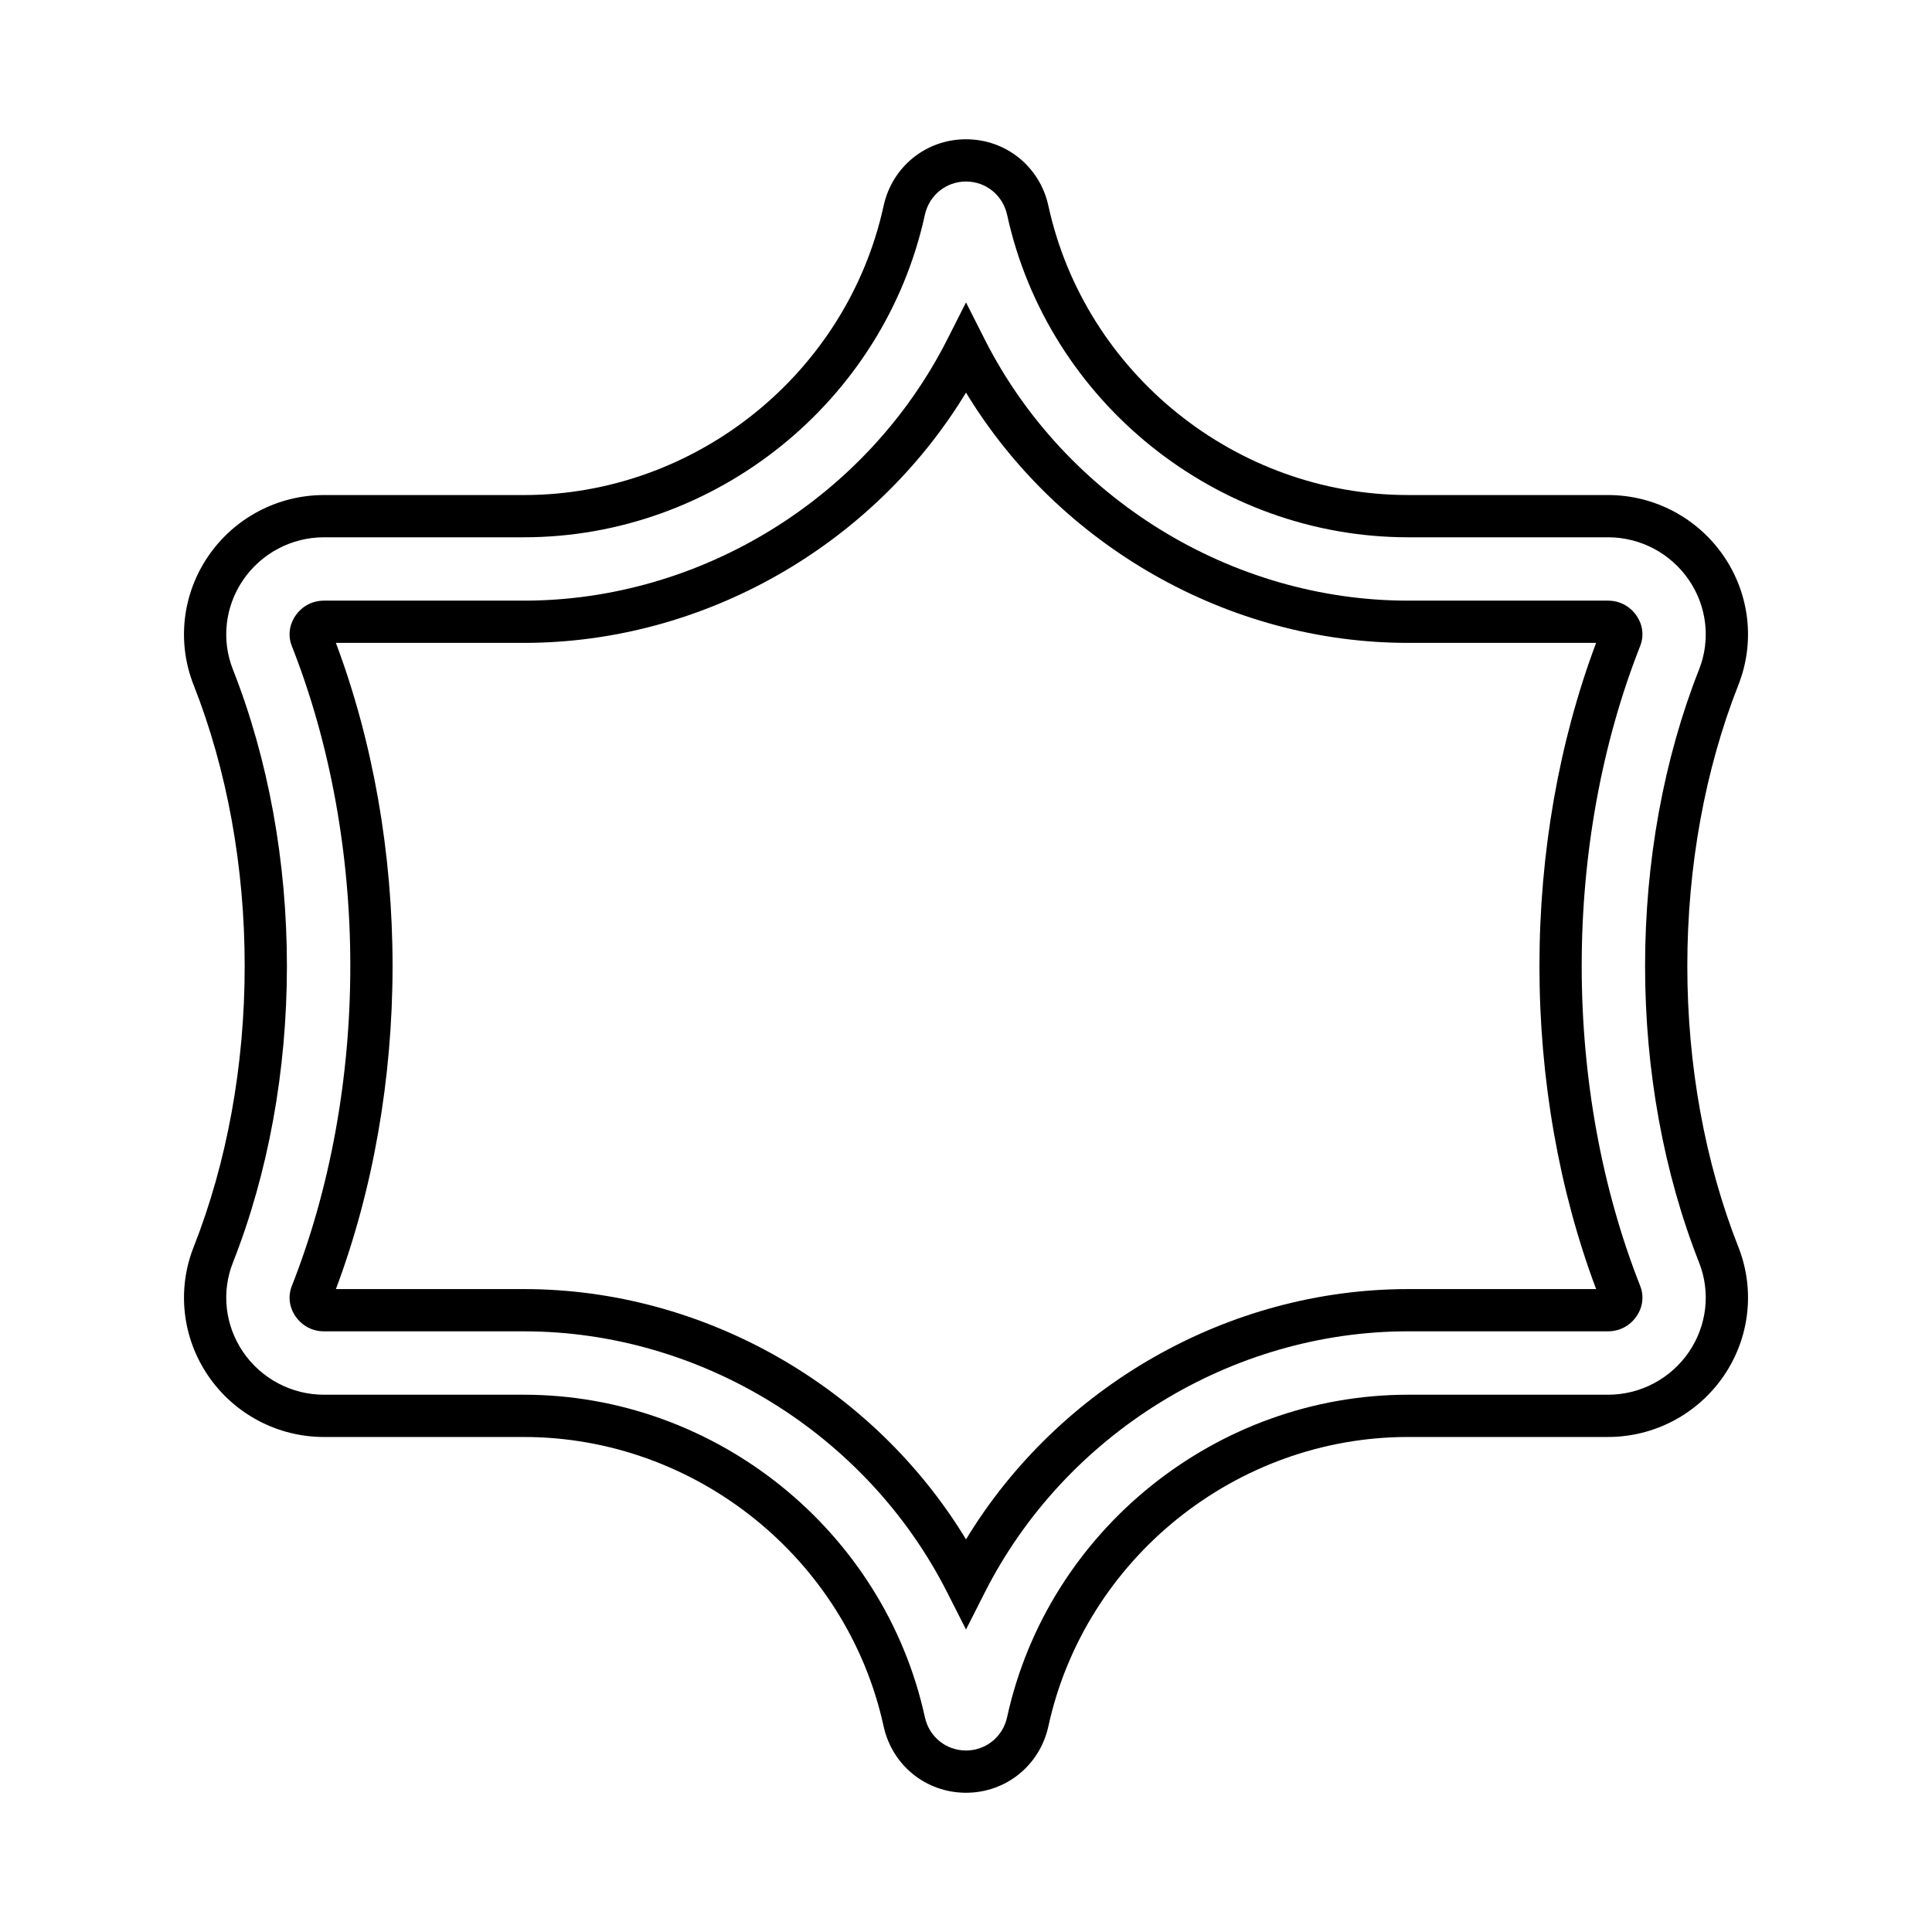
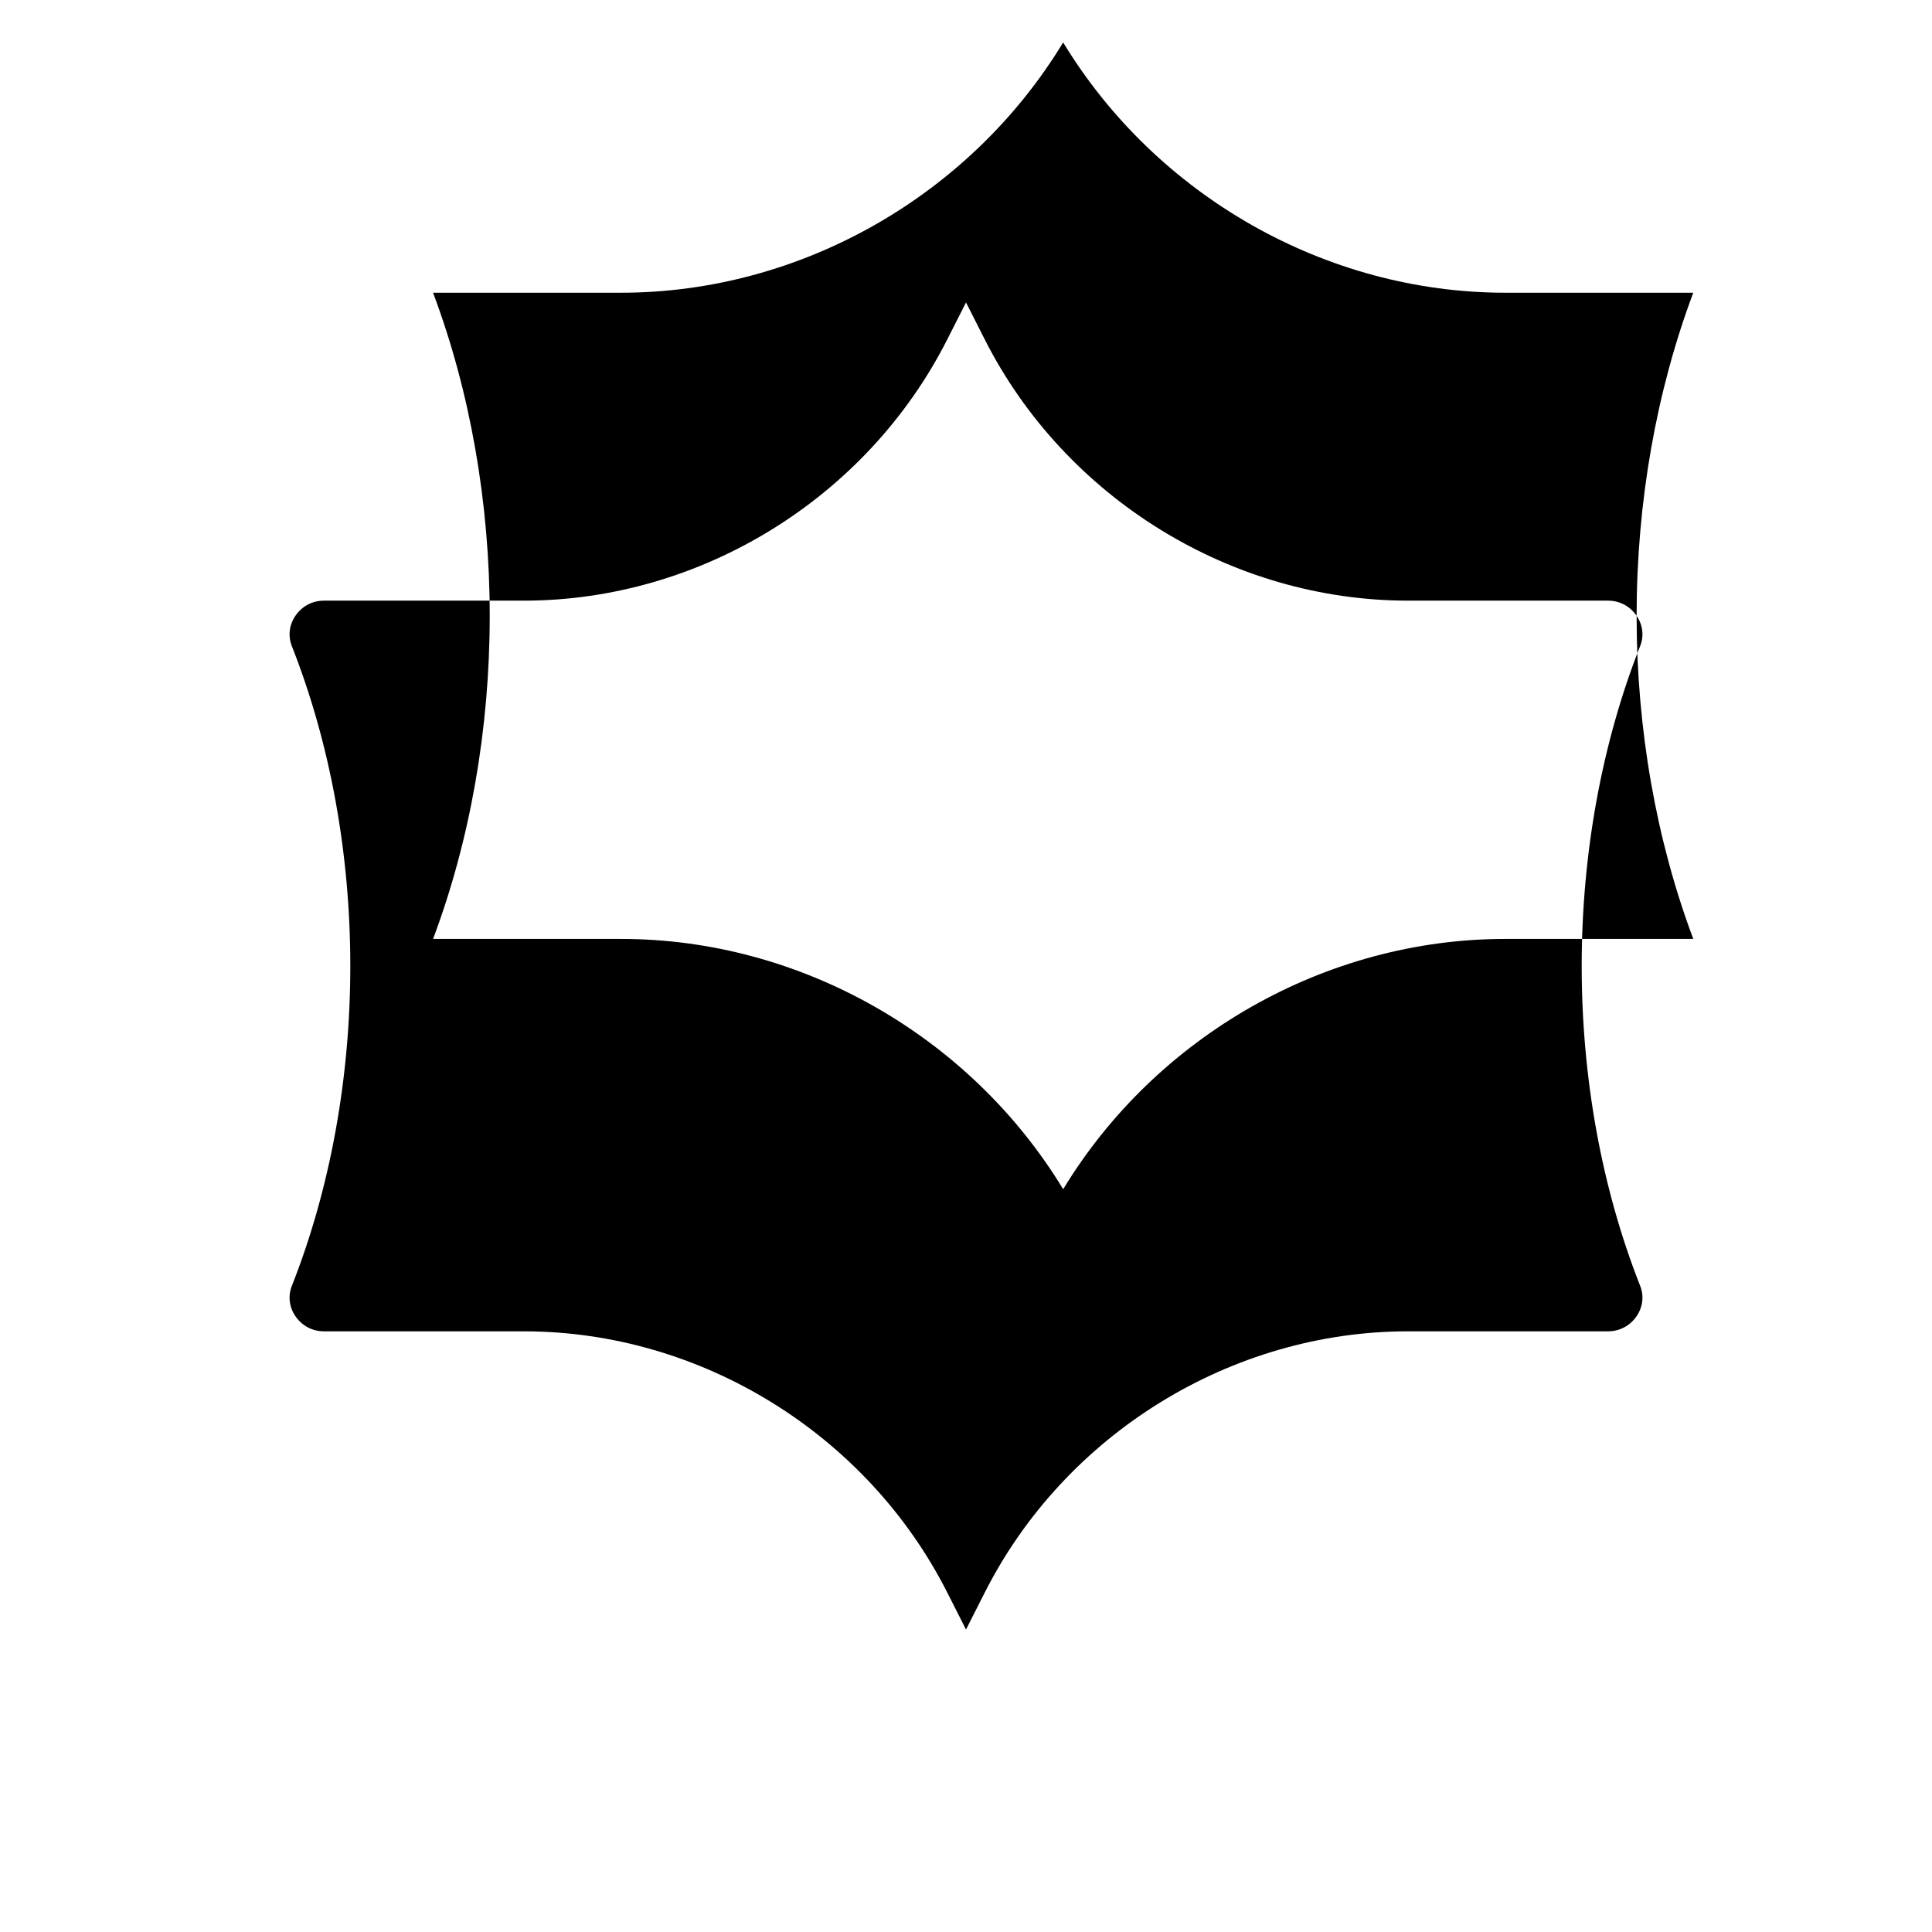
<svg xmlns="http://www.w3.org/2000/svg" fill="#000000" width="800px" height="800px" version="1.1" viewBox="144 144 512 512">
  <g>
-     <path d="m600.86 291.46c-6.93-10.184-18.414-16.27-30.719-16.27h-52.992c-45.535 0-85.621-32.238-95.316-76.652-2.269-10.383-11.246-17.629-21.832-17.629s-19.566 7.254-21.836 17.641c-9.695 44.41-49.781 76.645-95.316 76.645h-52.992c-12.305 0-23.789 6.086-30.719 16.27-6.844 10.055-8.277 22.785-3.832 34.047 8.855 22.438 13.539 48.195 13.539 74.492 0 26.289-4.68 52.047-13.535 74.496-4.445 11.262-3.016 23.988 3.828 34.047 6.93 10.184 18.414 16.27 30.719 16.27h52.988c45.535 0 85.621 32.238 95.316 76.652 2.273 10.379 11.254 17.629 21.84 17.629s19.566-7.254 21.836-17.641c9.695-44.41 49.781-76.645 95.316-76.645h52.992c12.305 0 23.789-6.086 30.719-16.27 6.844-10.055 8.277-22.785 3.832-34.047-8.859-22.441-13.539-48.199-13.539-74.492 0-26.289 4.68-52.047 13.535-74.496 4.445-11.262 3.016-23.988-3.832-34.047zm-6.582 29.938c-9.367 23.742-14.316 50.922-14.316 78.605s4.953 54.867 14.32 78.605c3.082 7.812 2.082 16.645-2.672 23.637-4.848 7.117-12.867 11.371-21.461 11.371h-52.992c-50.758 0-95.445 35.938-106.26 85.449-1.137 5.203-5.617 8.836-10.898 8.836s-9.762-3.629-10.898-8.824c-10.809-49.523-55.496-85.461-106.26-85.461h-52.988c-8.598 0-16.617-4.254-21.465-11.371-4.754-6.992-5.754-15.828-2.668-23.637 9.367-23.742 14.316-50.922 14.316-78.605s-4.953-54.867-14.32-78.605c-3.082-7.812-2.082-16.648 2.672-23.641 4.848-7.117 12.867-11.371 21.461-11.371h52.992c50.758 0 95.445-35.938 106.26-85.449 1.137-5.203 5.617-8.832 10.898-8.832s9.758 3.629 10.895 8.82c10.809 49.523 55.496 85.461 106.26 85.461h52.992c8.594 0 16.617 4.254 21.461 11.371 4.758 6.992 5.754 15.828 2.672 23.641z" />
-     <path d="m577.72 307.2c-1.738-2.559-4.5-4.023-7.578-4.023h-52.992c-46.828 0-90.855-27.152-112.16-69.176l-4.988-9.852-4.992 9.852c-21.301 42.023-65.328 69.176-112.16 69.176h-52.992c-3.078 0-5.84 1.465-7.578 4.023-1.652 2.426-1.992 5.352-0.938 8.023 10.133 25.684 15.492 54.996 15.492 84.773 0 29.773-5.356 59.09-15.484 84.762-1.066 2.672-0.727 5.602 0.93 8.035 1.738 2.559 4.5 4.023 7.578 4.023h52.992c46.828 0 90.855 27.152 112.16 69.176l4.992 9.848 4.992-9.852c21.301-42.023 65.328-69.176 112.16-69.176h52.992c3.074 0 5.836-1.465 7.578-4.023 1.652-2.426 1.992-5.352 0.938-8.023-10.137-25.68-15.496-54.992-15.496-84.77 0-29.773 5.356-59.09 15.484-84.762 1.066-2.676 0.727-5.606-0.93-8.035zm-25.75 92.797c0 29.918 5.184 59.445 15.02 85.625h-49.836c-47.59 0-92.512 25.73-117.15 66.328-24.648-40.594-69.57-66.328-117.15-66.328h-49.836c9.832-26.188 15.016-55.707 15.016-85.625s-5.184-59.445-15.02-85.625h49.836c47.59 0 92.512-25.73 117.15-66.328 24.648 40.594 69.57 66.328 117.15 66.328h49.836c-9.828 26.184-15.016 55.703-15.016 85.625z" />
+     <path d="m577.72 307.2c-1.738-2.559-4.5-4.023-7.578-4.023h-52.992c-46.828 0-90.855-27.152-112.16-69.176l-4.988-9.852-4.992 9.852c-21.301 42.023-65.328 69.176-112.16 69.176h-52.992c-3.078 0-5.84 1.465-7.578 4.023-1.652 2.426-1.992 5.352-0.938 8.023 10.133 25.684 15.492 54.996 15.492 84.773 0 29.773-5.356 59.09-15.484 84.762-1.066 2.672-0.727 5.602 0.93 8.035 1.738 2.559 4.5 4.023 7.578 4.023h52.992c46.828 0 90.855 27.152 112.16 69.176l4.992 9.848 4.992-9.852c21.301-42.023 65.328-69.176 112.16-69.176h52.992c3.074 0 5.836-1.465 7.578-4.023 1.652-2.426 1.992-5.352 0.938-8.023-10.137-25.68-15.496-54.992-15.496-84.77 0-29.773 5.356-59.09 15.484-84.762 1.066-2.676 0.727-5.606-0.93-8.035zc0 29.918 5.184 59.445 15.02 85.625h-49.836c-47.59 0-92.512 25.73-117.15 66.328-24.648-40.594-69.57-66.328-117.15-66.328h-49.836c9.832-26.188 15.016-55.707 15.016-85.625s-5.184-59.445-15.02-85.625h49.836c47.59 0 92.512-25.73 117.15-66.328 24.648 40.594 69.57 66.328 117.15 66.328h49.836c-9.828 26.184-15.016 55.703-15.016 85.625z" />
  </g>
</svg>